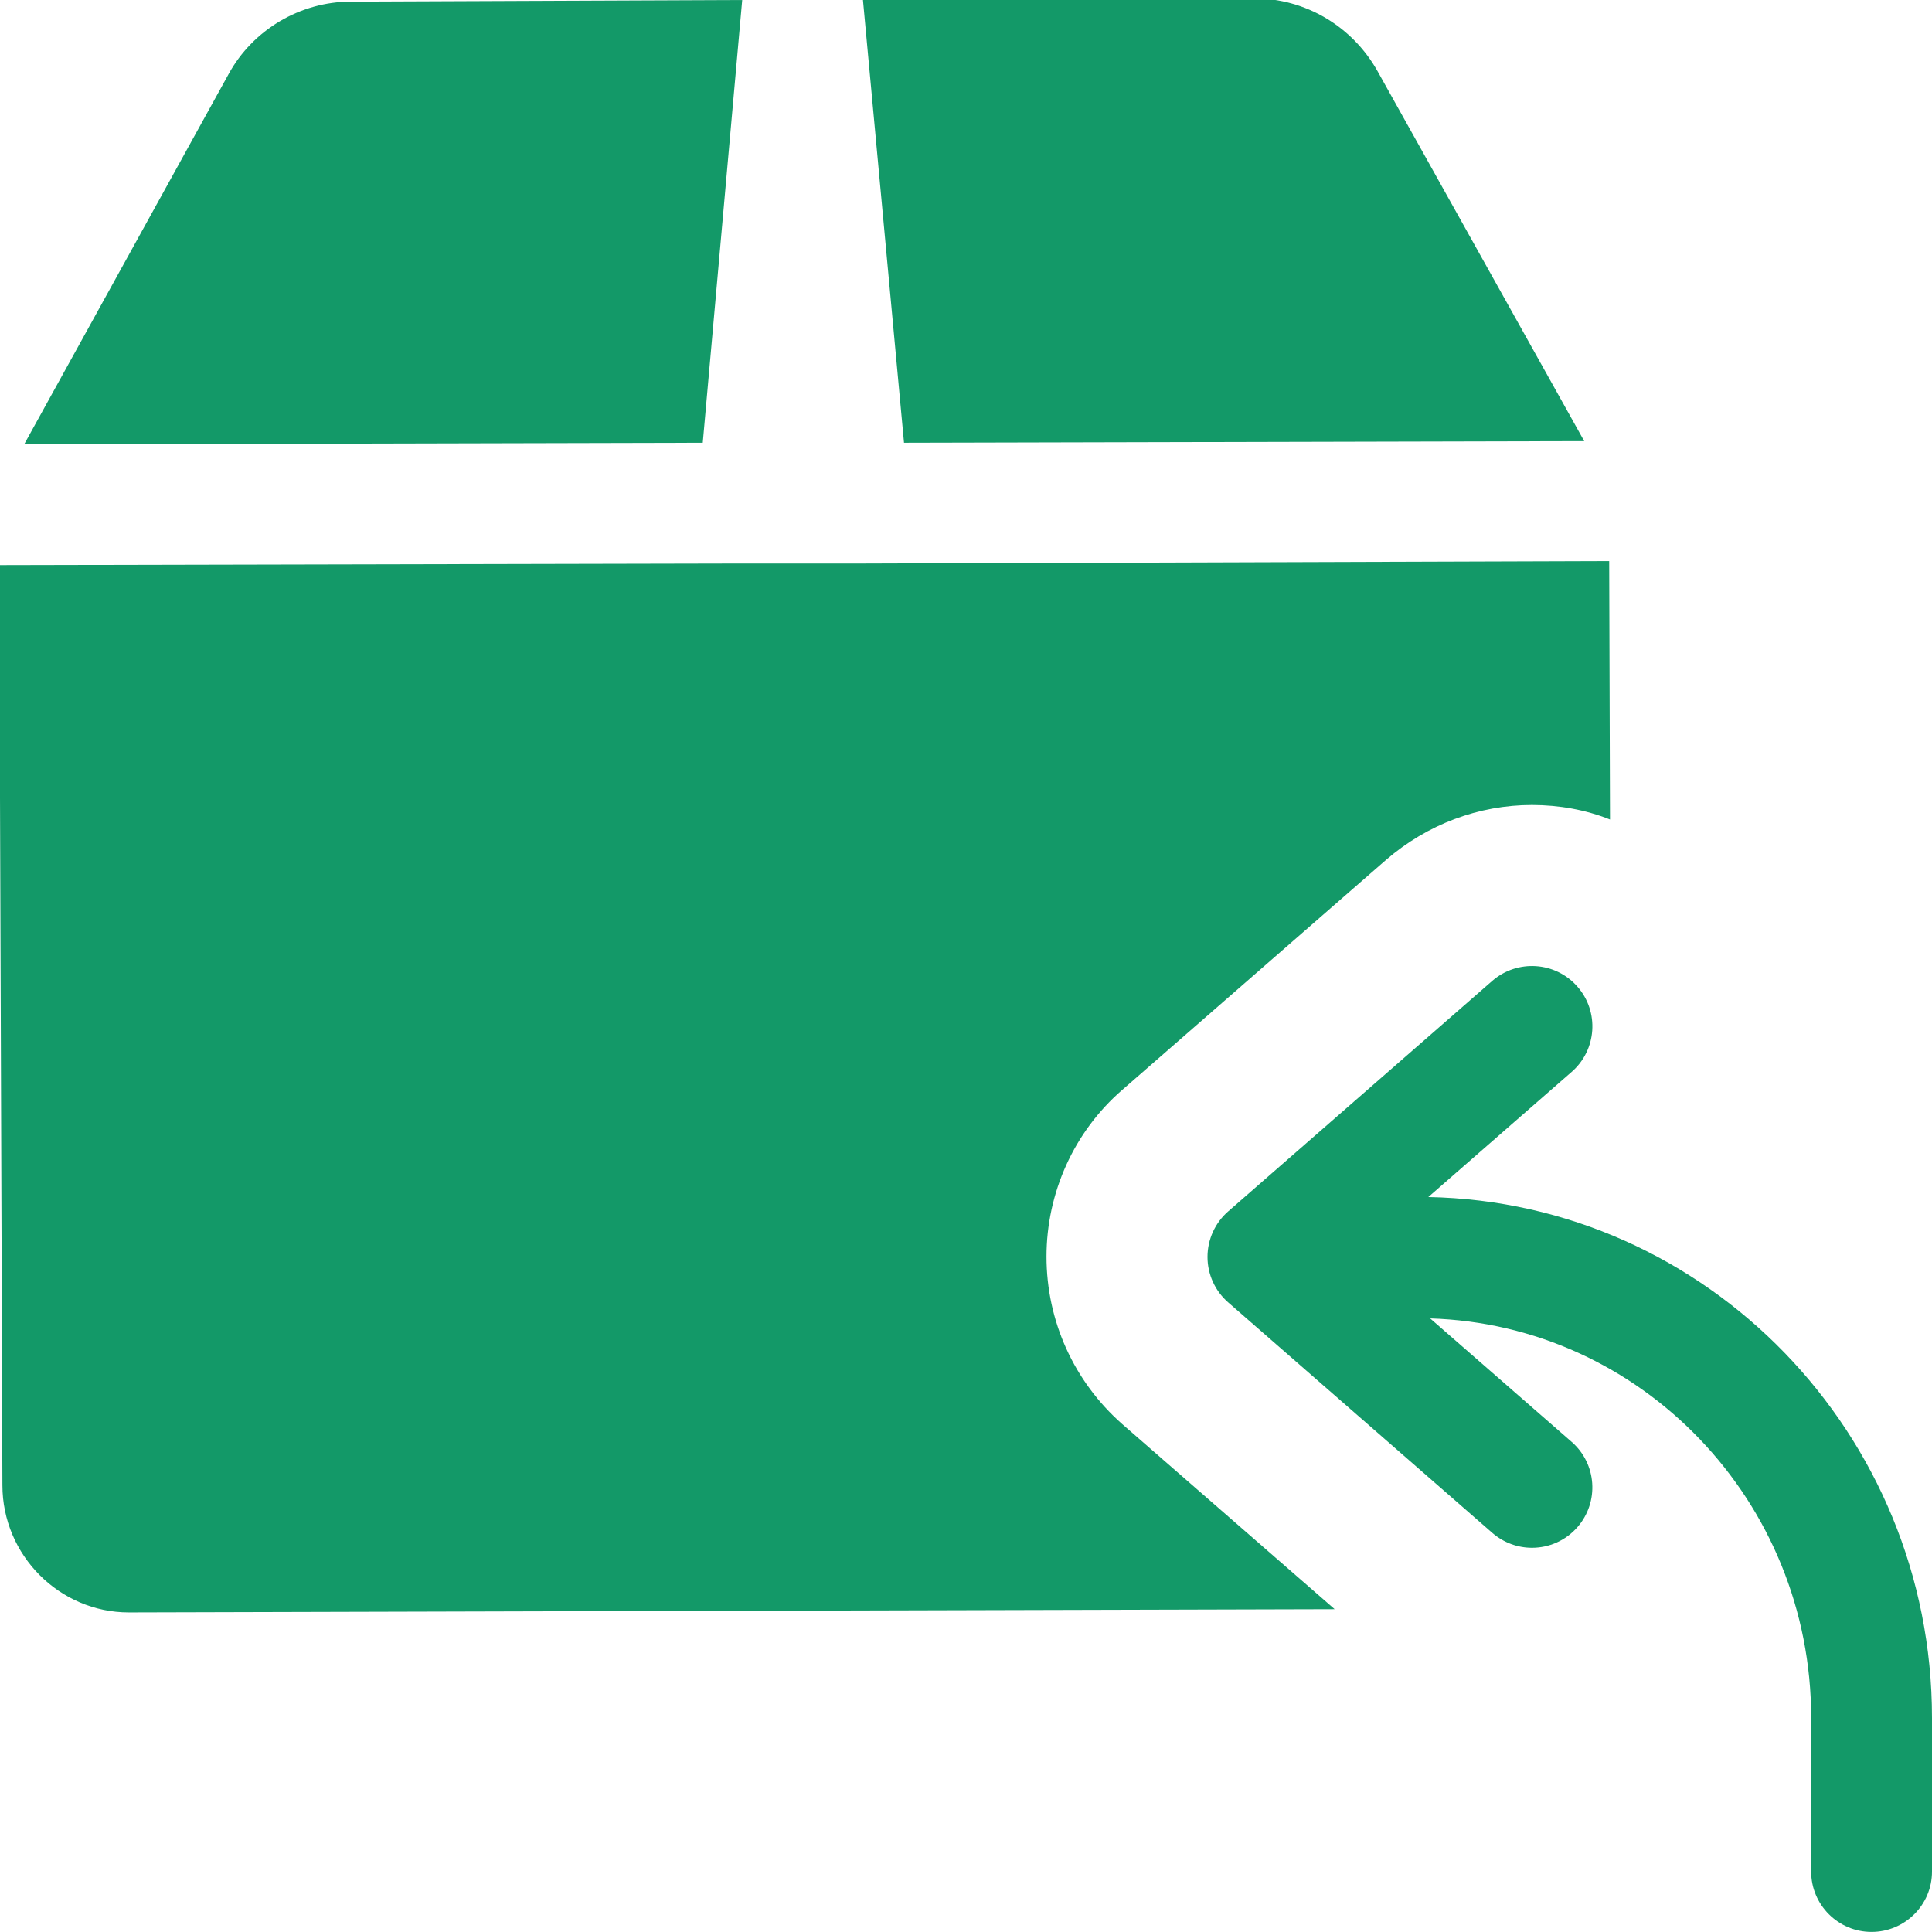
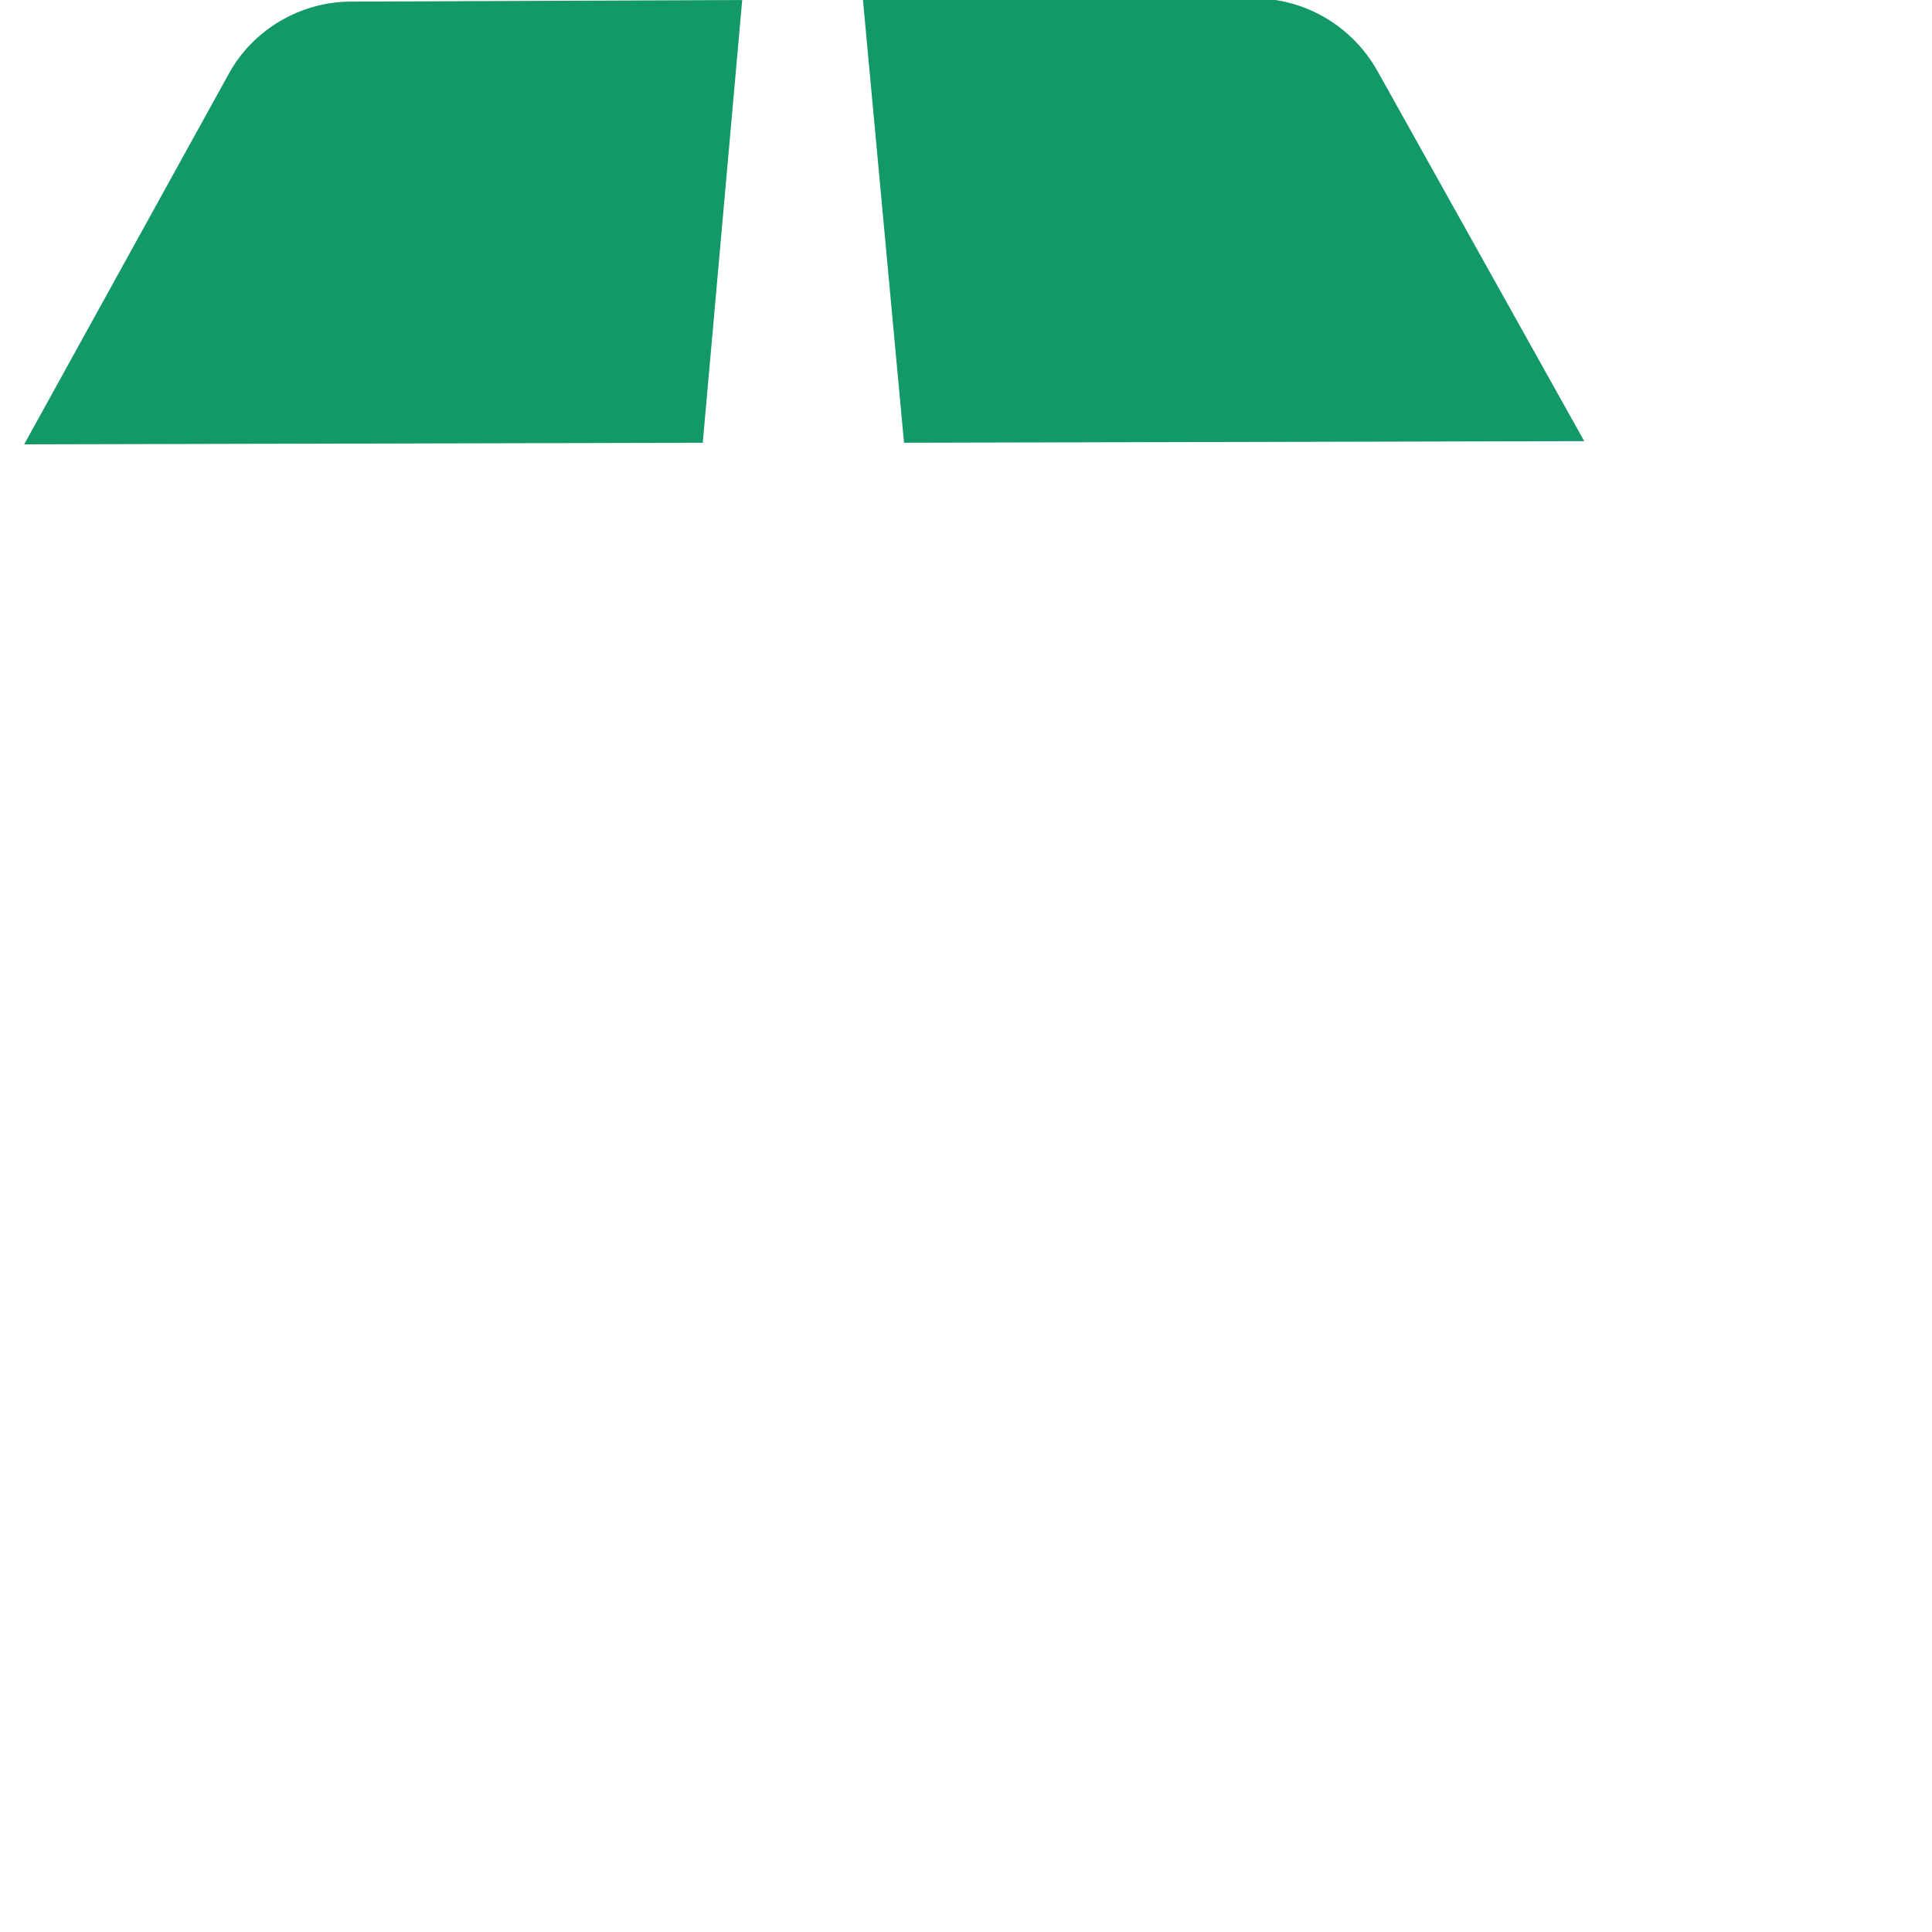
<svg xmlns="http://www.w3.org/2000/svg" height="512px" viewBox="0 0 24 24" width="512px" class="">
  <g>
-     <path d="m17.743 14.87 1.781-1.555c.312-.272.345-.746.072-1.058-.272-.312-.746-.344-1.059-.072l-3.281 2.864c-.162.142-.256.348-.256.565s.094.423.257.565l3.281 2.863c.143.124.318.185.493.185.209 0 .417-.087.565-.257.272-.312.24-.786-.072-1.058l-1.758-1.534c2.622.079 4.733 2.268 4.733 4.962v1.909c0 .414.336.75.75.75s.751-.335.751-.749v-1.909c0-3.531-2.796-6.406-6.257-6.471z" data-original="#000000" class="active-path" data-old_color="#000000" fill="#139968" />
    <path d="m9.22 0-4.86.02c-.63 0-1.22.35-1.52.9l-2.54 4.6 8.43-.02z" data-original="#000000" class="active-path" data-old_color="#000000" fill="#139968" />
    <path d="m19.68 5.48-2.57-4.6c-.31-.55-.89-.9-1.53-.9l-4.86.02.51 5.5z" data-original="#000000" class="active-path" data-old_color="#000000" fill="#139968" />
-     <path d="m20 10.18c-.3-.12-.63-.18-.97-.18-.66 0-1.3.24-1.81.68l-3.28 2.86c-.6.52-.94 1.28-.94 2.07 0 .8.34 1.55.94 2.08l2.64 2.3-14.97.04c-.01 0-.01 0-.01 0-.86 0-1.57-.71-1.57-1.58l-.04-11.43 9.25-.02h1.5l9.25-.03z" data-original="#000000" class="active-path" data-old_color="#000000" fill="#139968" />
  </g>
</svg>